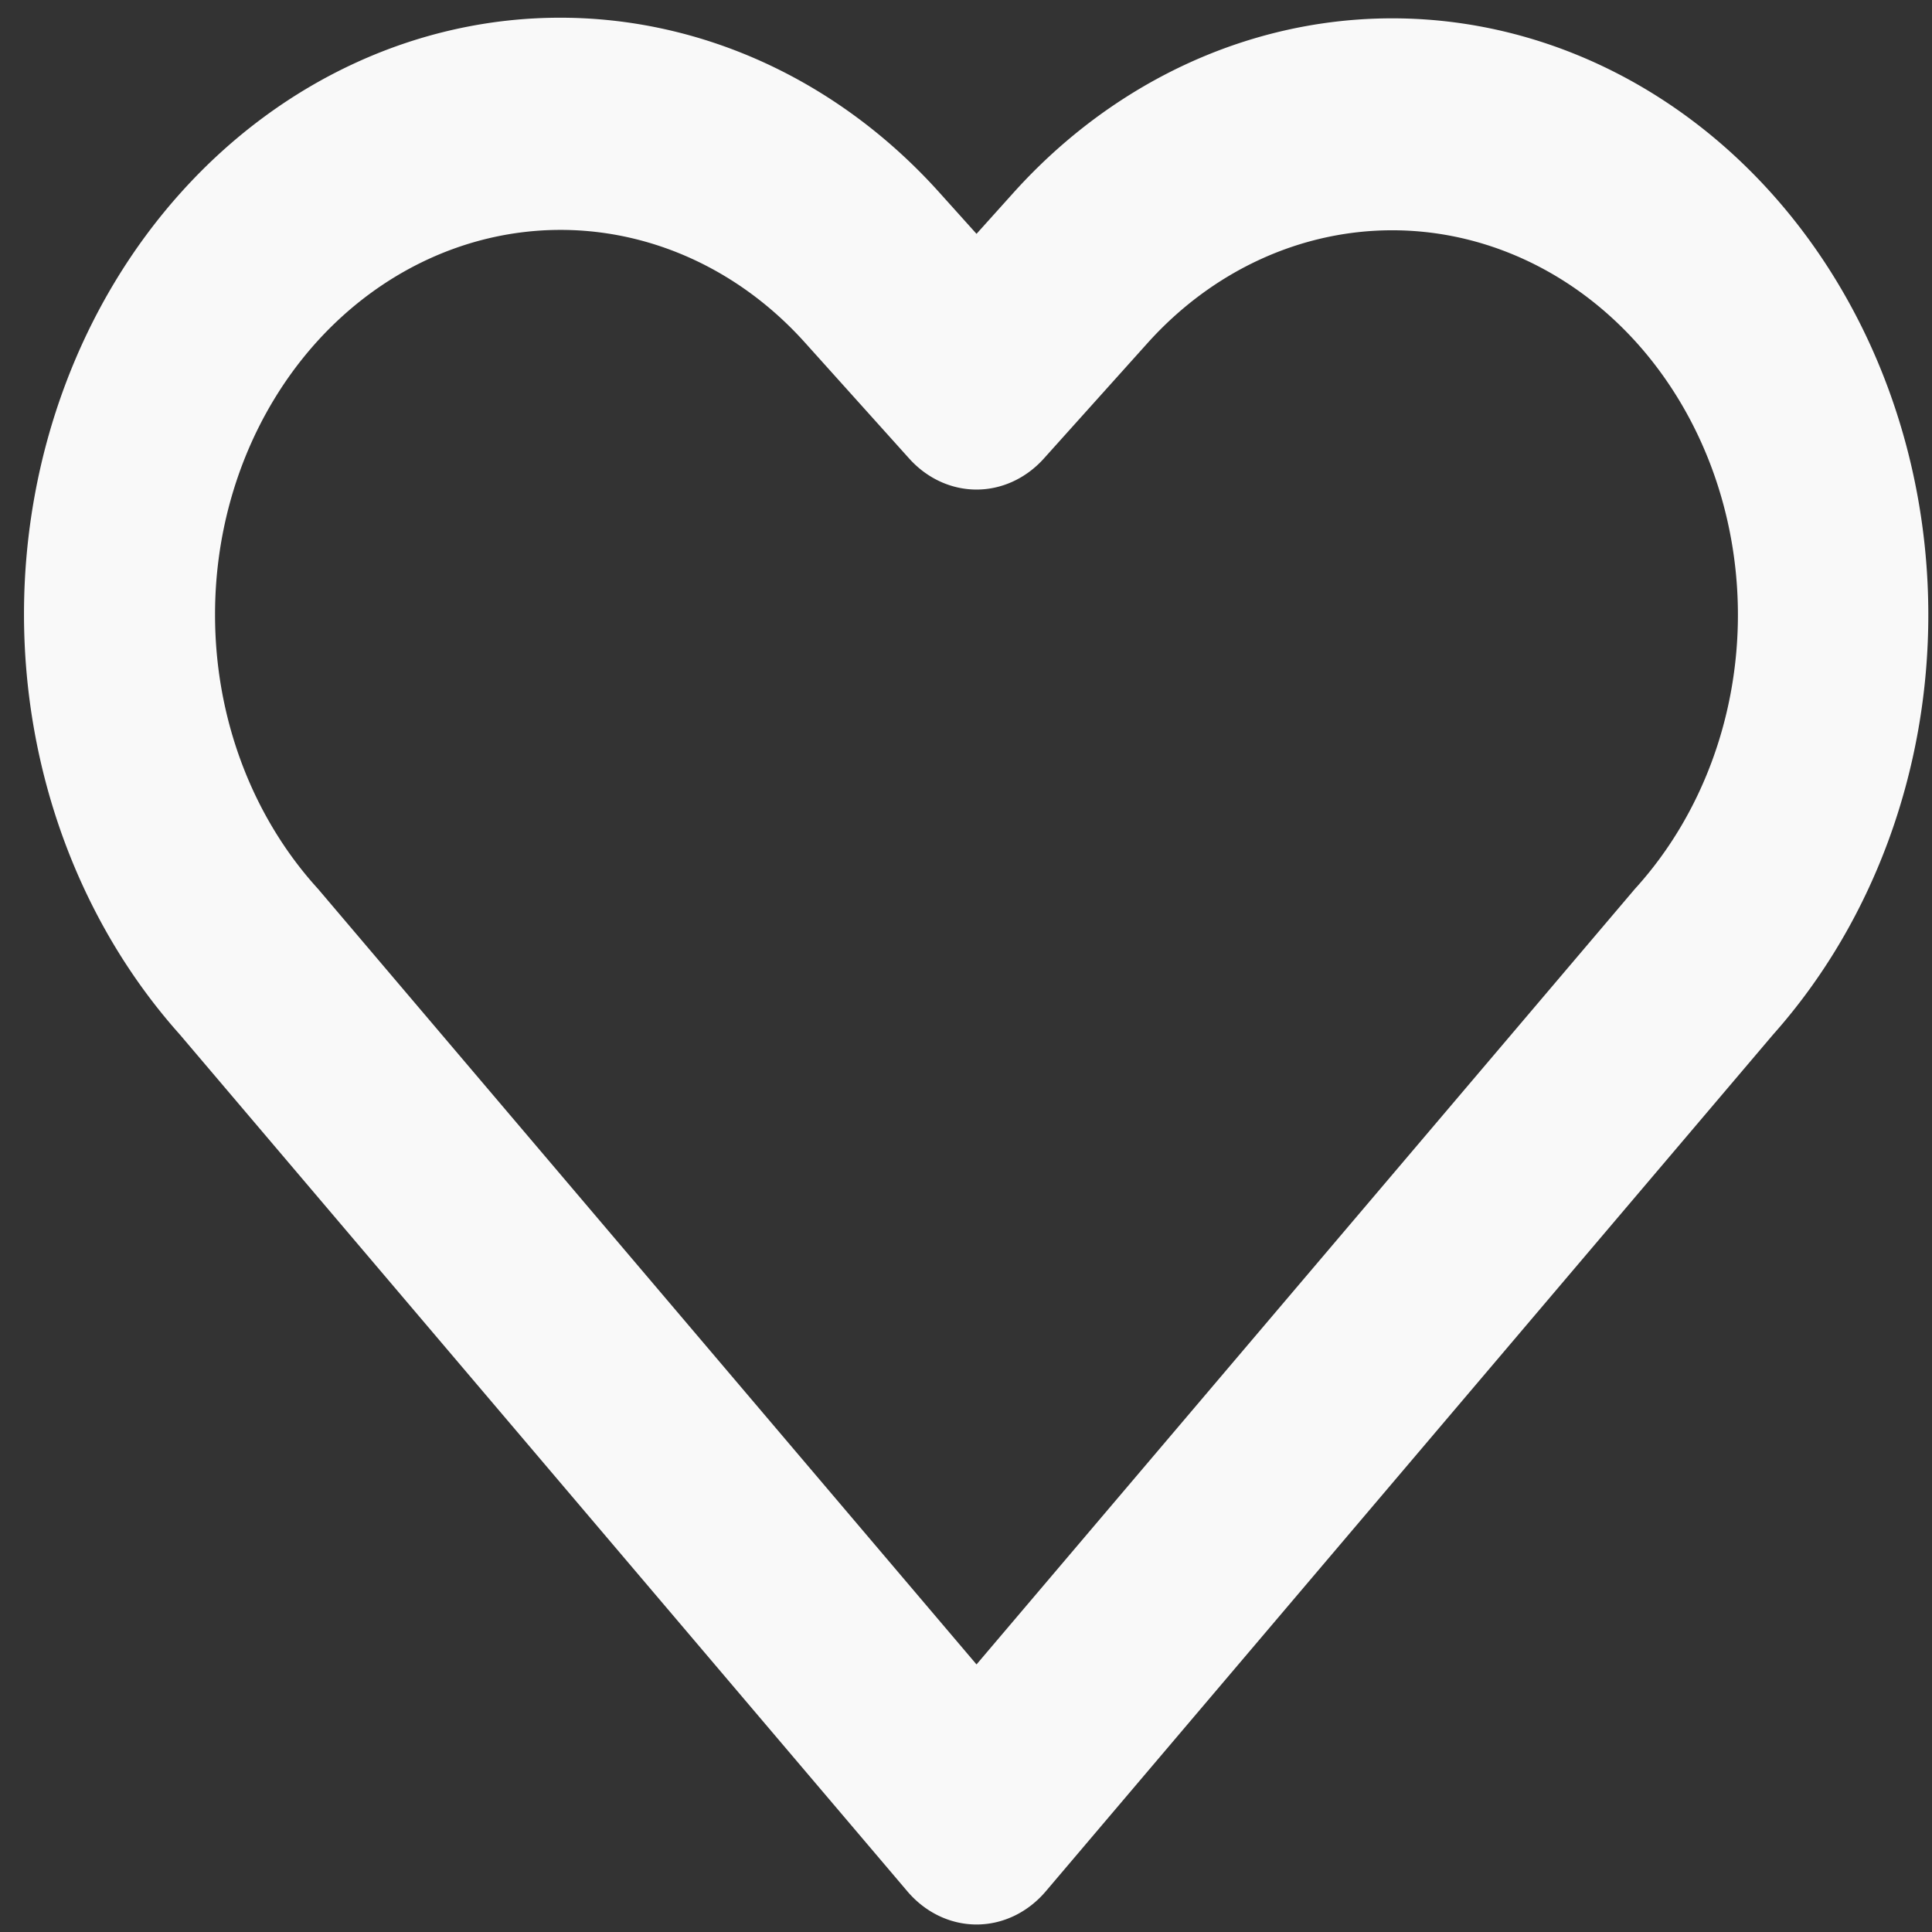
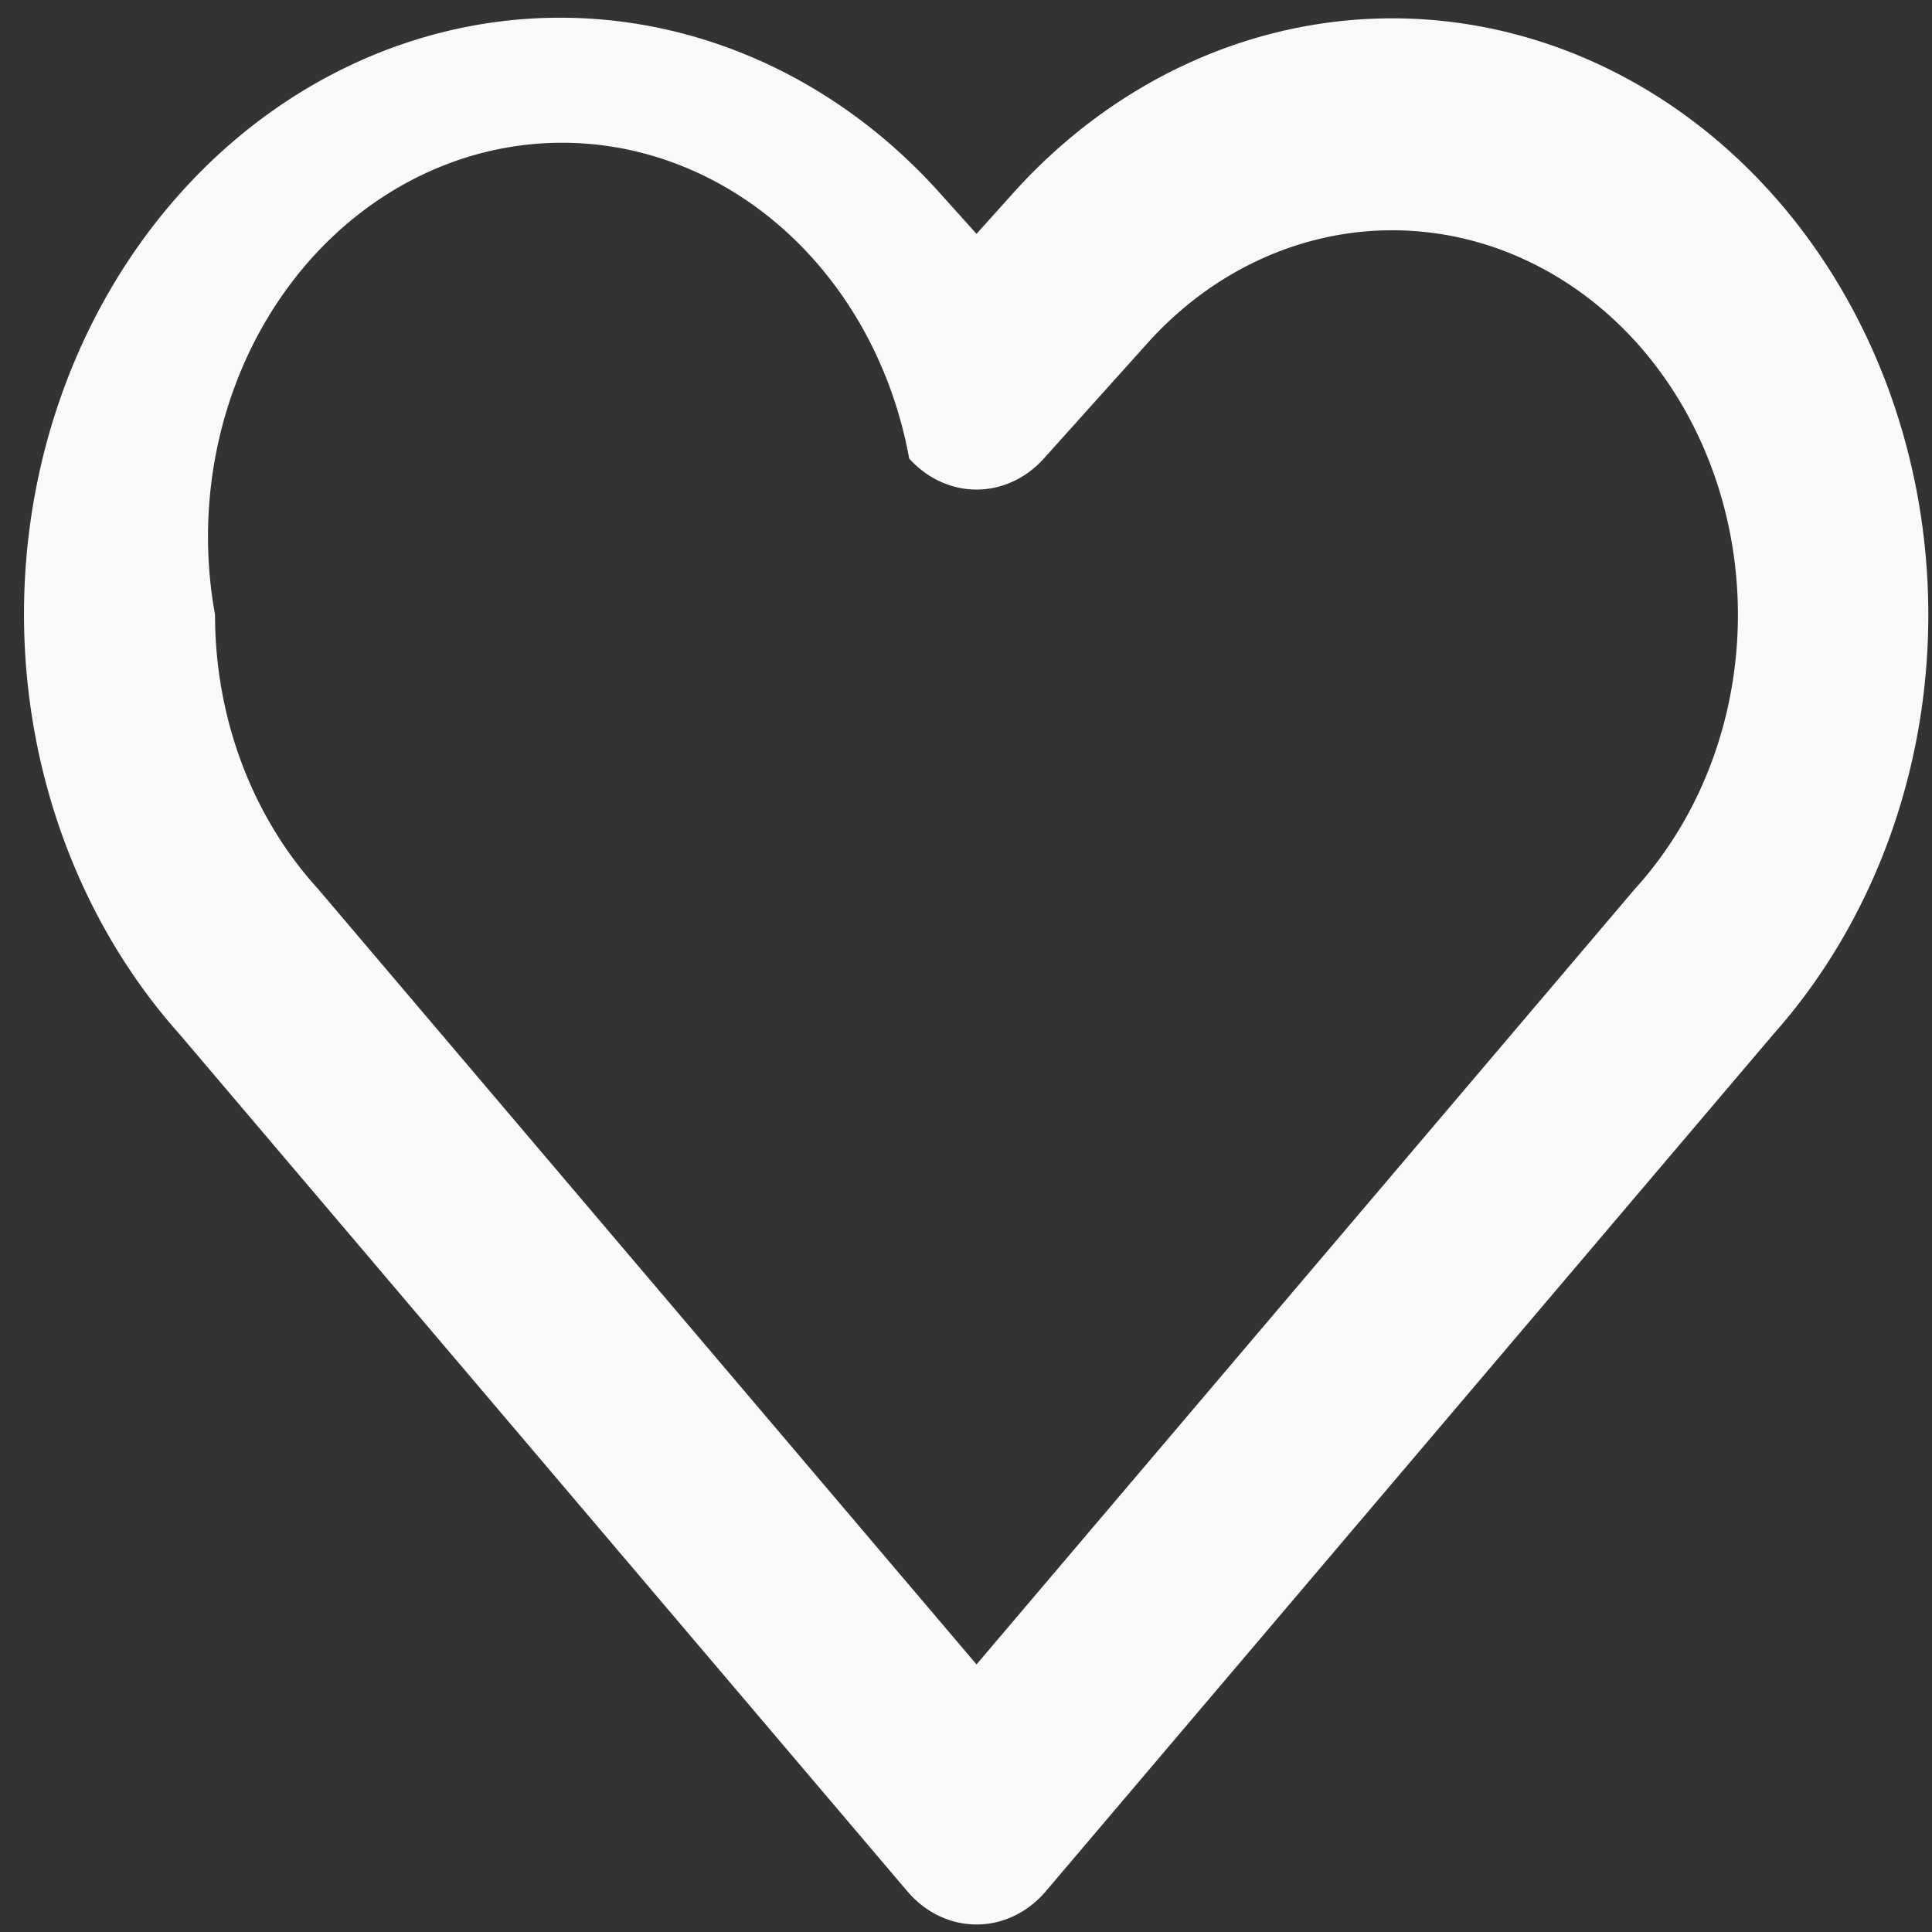
<svg xmlns="http://www.w3.org/2000/svg" xmlns:ns1="http://sodipodi.sourceforge.net/DTD/sodipodi-0.dtd" xmlns:ns2="http://www.inkscape.org/namespaces/inkscape" version="1.1" width="512" height="512" x="0" y="0" viewBox="0 0 24 24" style="enable-background:new 0 0 512 512" xml:space="preserve" fill-rule="evenodd" class="" id="svg6" ns1:docname="ulubione.svg" ns2:version="1.2.2 (732a01da63, 2022-12-09)">
  <rect x="0" y="0" width="24" height="24" fill="#333333" stroke="none" />
  <defs id="defs10" />
  <ns1:namedview id="namedview8" pagecolor="#ffffff" bordercolor="#000000" borderopacity="0.25" ns2:showpageshadow="2" ns2:pageopacity="0.0" ns2:pagecheckerboard="0" ns2:deskcolor="#d1d1d1" showgrid="false" ns2:zoom="0.4609375" ns2:cx="257.08475" ns2:cy="256" ns2:window-width="1920" ns2:window-height="1137" ns2:window-x="1912" ns2:window-y="-8" ns2:window-maximized="1" ns2:current-layer="svg6" />
  <g id="g4" style="fill:#f9f9f9" transform="matrix(1.183,0,0,1.316,-1.979,-3.683)">
-     <path d="m 3.562,12.565 a 5.63,5.63 0 0 1 7.98,-7.944 l 0.385,0.385 0.385,-0.385 a 5.628,5.628 0 0 1 7.961,0 5.631,5.631 0 0 1 0.018,7.944 l -7.637,8.087 a 1,1 0 0 1 -1.453,0 z m 8.365,5.945 6.913,-7.32 0.02,-0.02 a 3.634,3.634 0 0 0 0,-5.135 3.633,3.633 0 0 0 -5.135,0 l -1.091,1.092 a 1,1 0 0 1 -1.414,0 L 10.128,6.035 A 3.628,3.628 0 0 0 3.931,8.602 3.63,3.63 0 0 0 5.013,11.19 Z" fill="#ffffff" data-original="#000000" opacity="1" id="path2" style="fill:#f9f9f9" />
+     <path d="m 3.562,12.565 a 5.63,5.63 0 0 1 7.98,-7.944 l 0.385,0.385 0.385,-0.385 a 5.628,5.628 0 0 1 7.961,0 5.631,5.631 0 0 1 0.018,7.944 l -7.637,8.087 a 1,1 0 0 1 -1.453,0 z m 8.365,5.945 6.913,-7.32 0.02,-0.02 a 3.634,3.634 0 0 0 0,-5.135 3.633,3.633 0 0 0 -5.135,0 l -1.091,1.092 a 1,1 0 0 1 -1.414,0 A 3.628,3.628 0 0 0 3.931,8.602 3.63,3.63 0 0 0 5.013,11.19 Z" fill="#ffffff" data-original="#000000" opacity="1" id="path2" style="fill:#f9f9f9" />
  </g>
</svg>